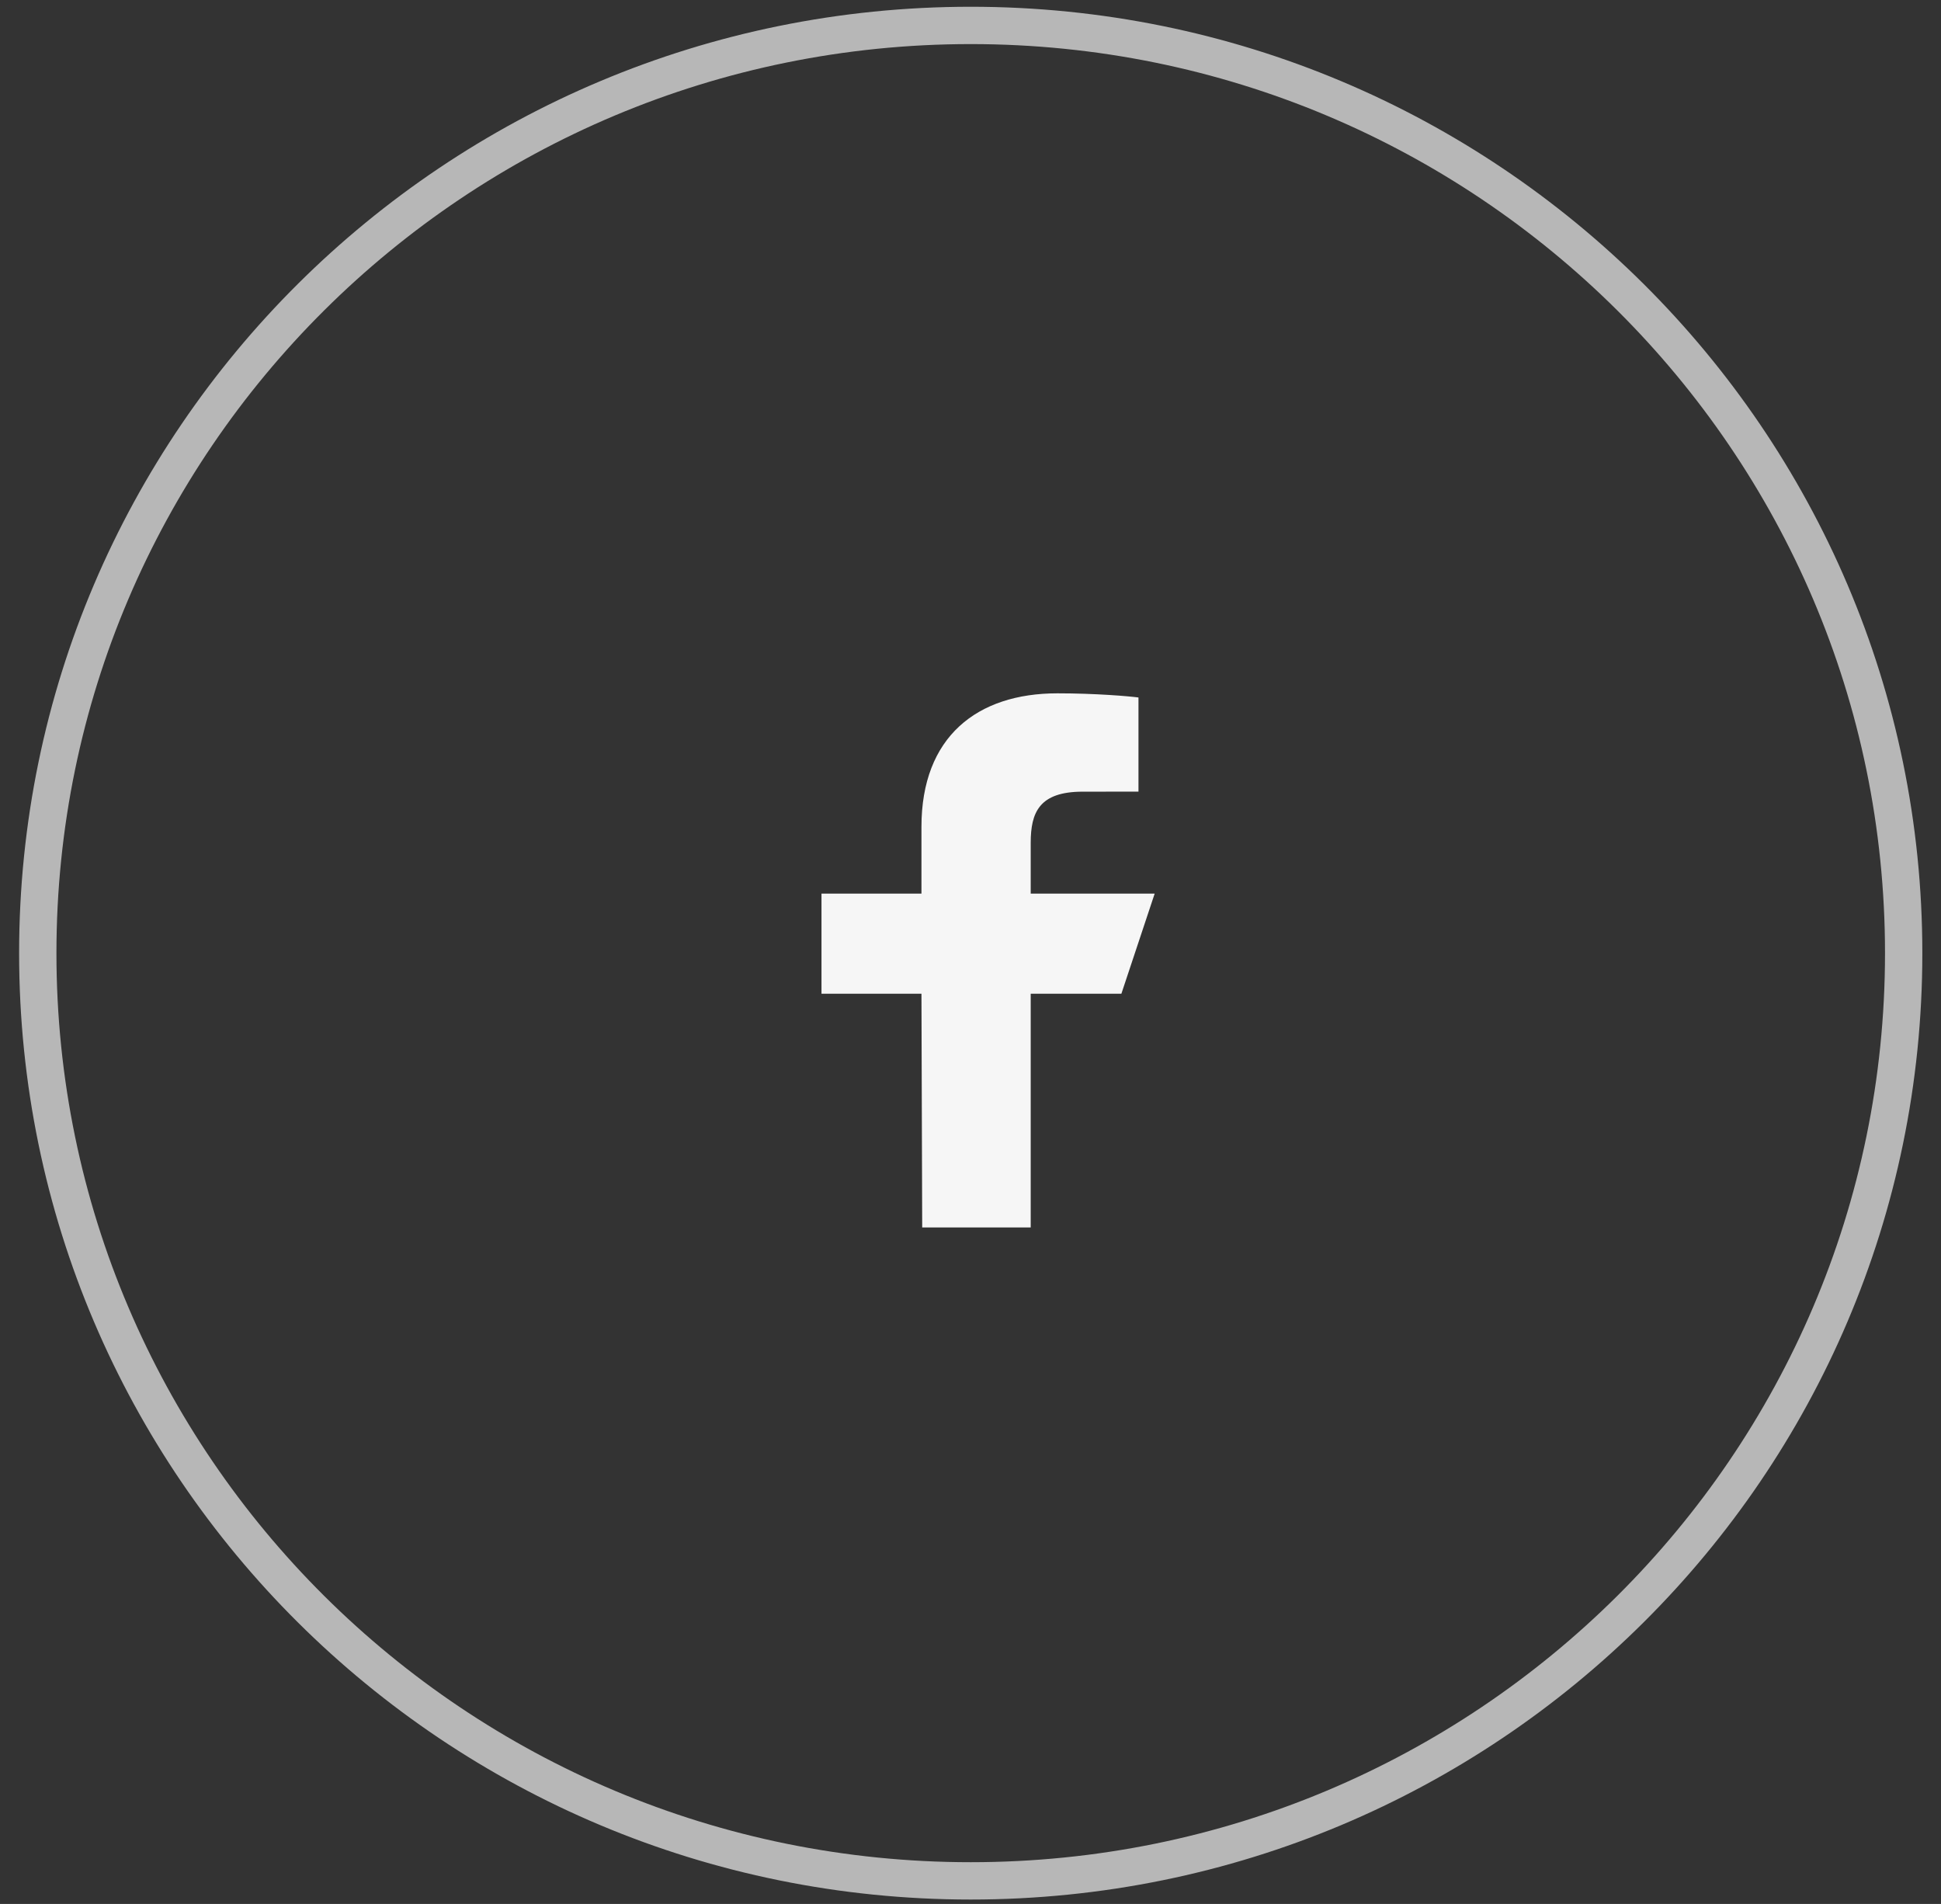
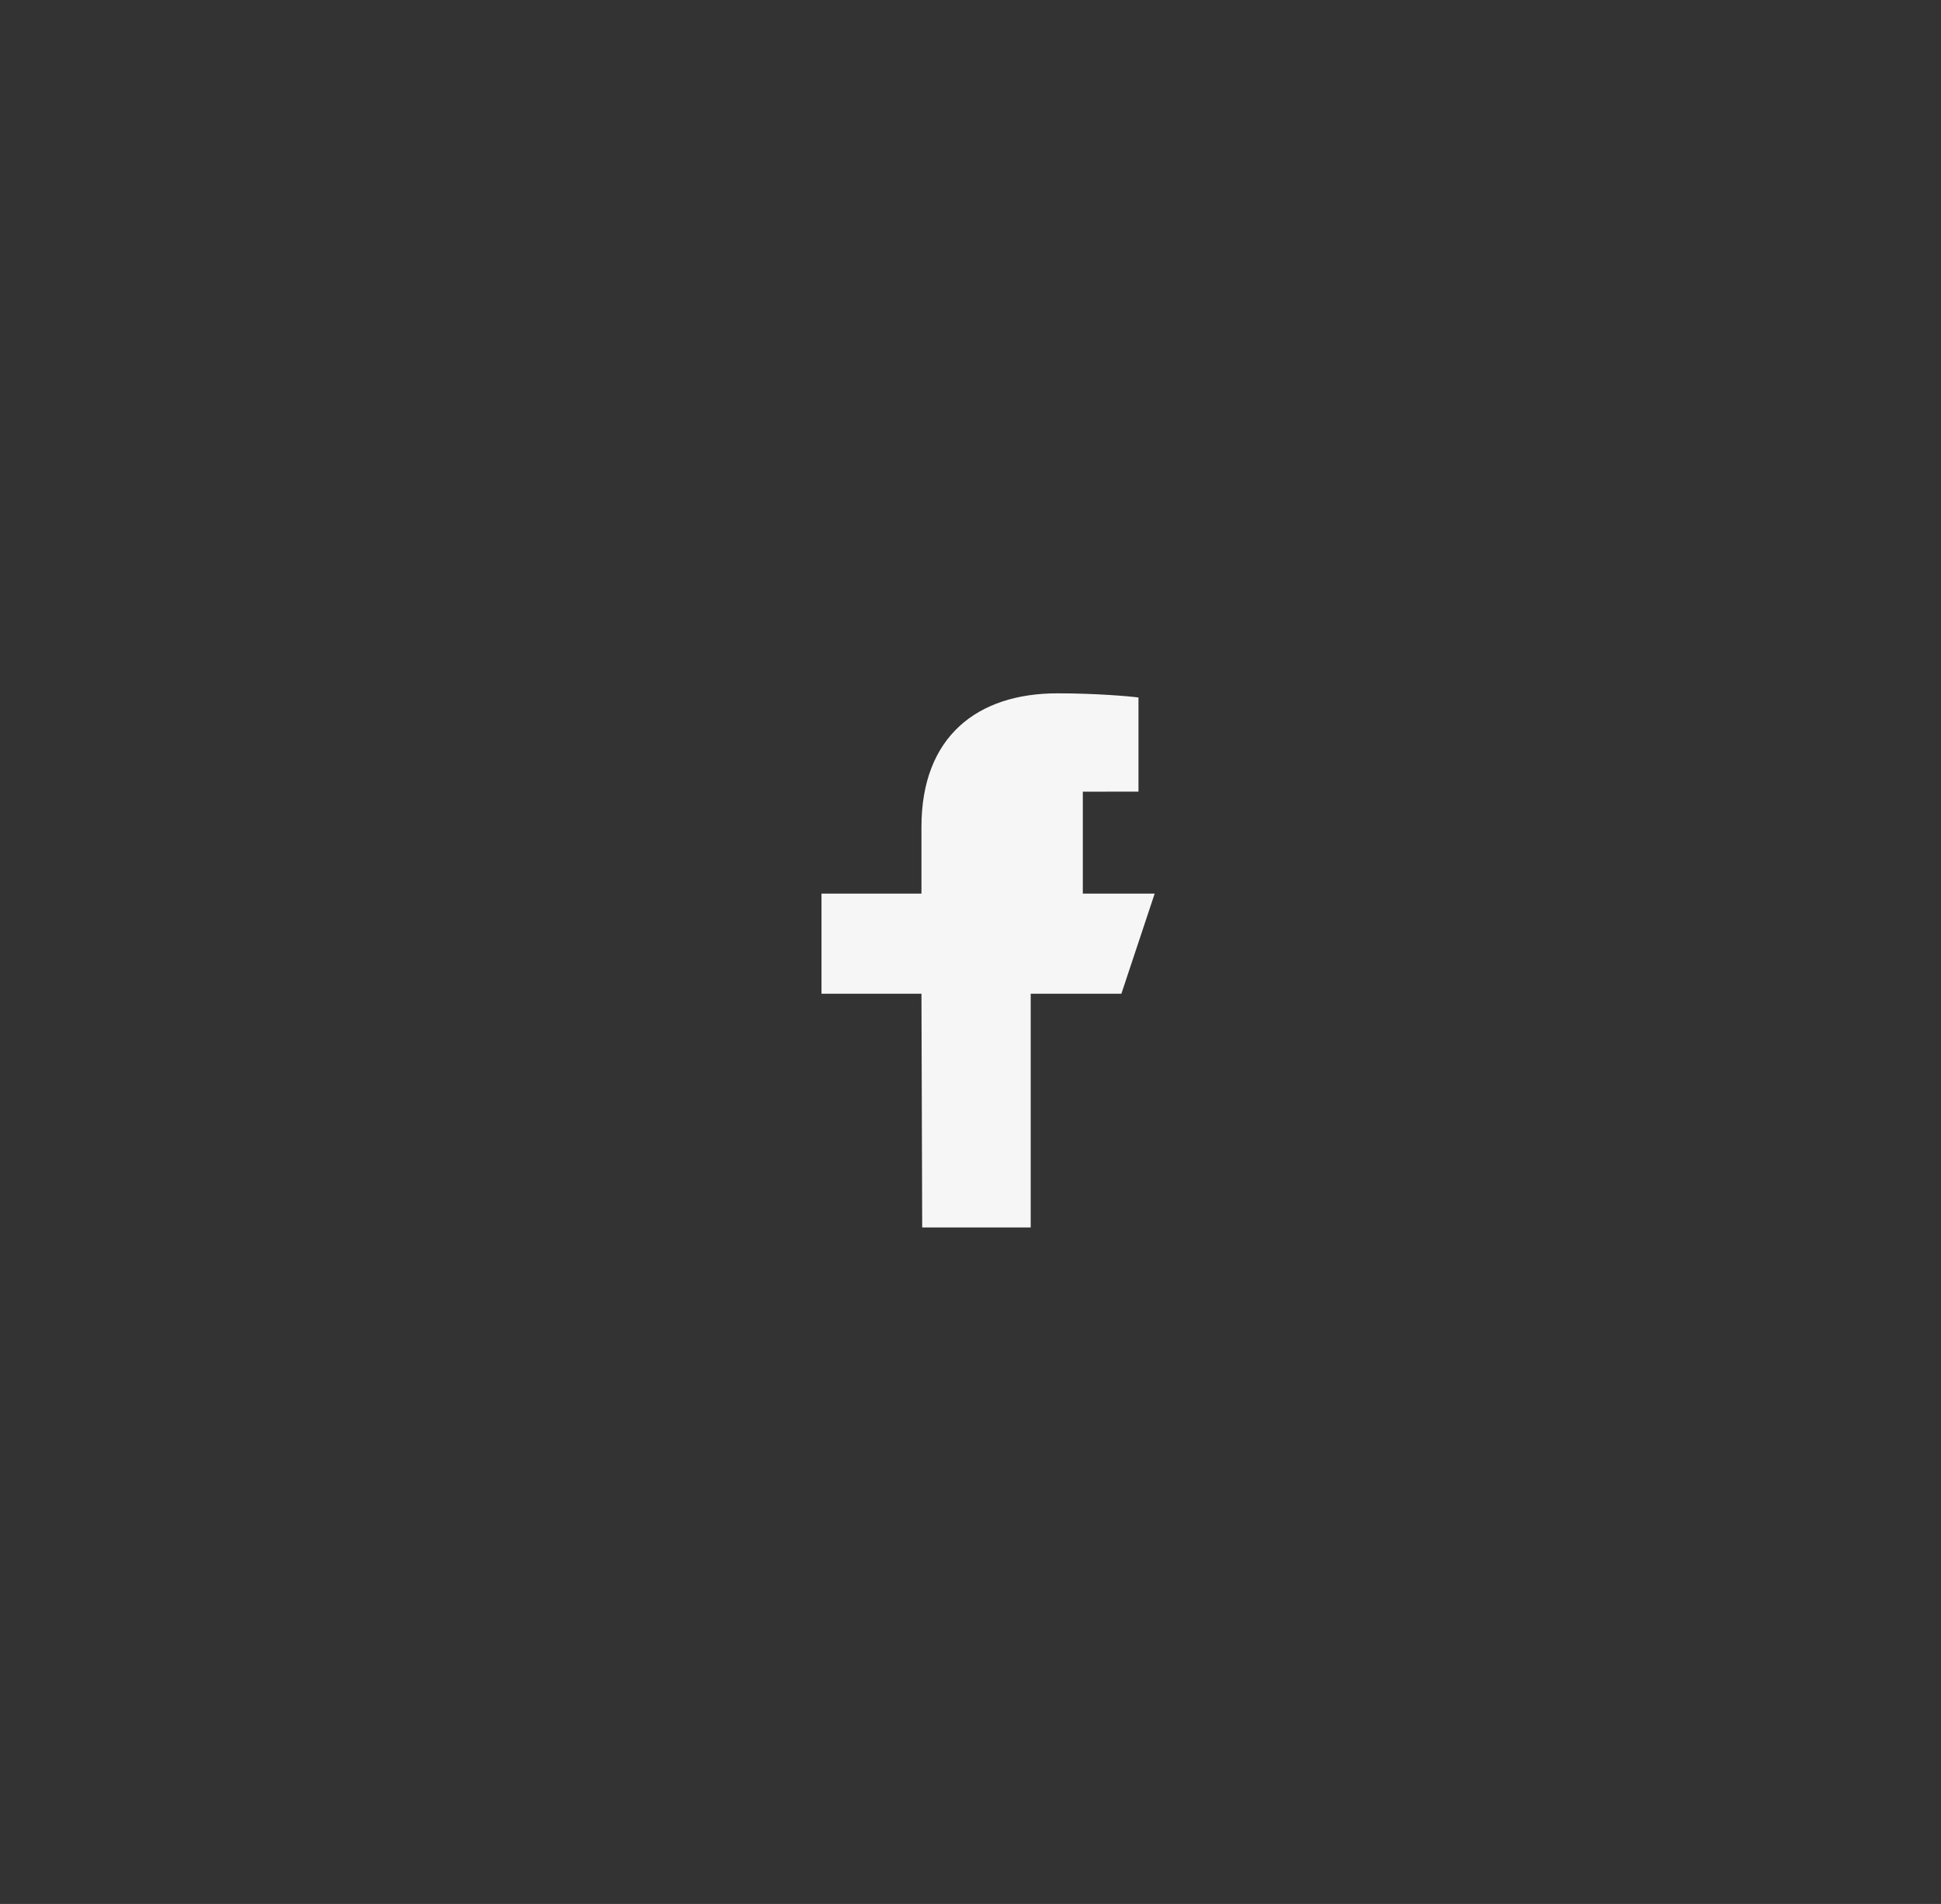
<svg xmlns="http://www.w3.org/2000/svg" width="52" height="51" viewBox="0 0 52 51" fill="none">
  <rect x="0" y="0" width="52" height="51" fill="#333333" stroke="none" />
-   <path d="M26.006 50.382C39.81 50.382 51 39.256 51 25.532C51 11.807 39.81 0.681 26.006 0.681C12.202 0.681 1.012 11.807 1.012 25.532C1.012 39.256 12.202 50.382 26.006 50.382Z" stroke="#B7B7B7" />
-   <path d="M24.706 32.879L24.686 26.619H22.008V23.937H24.686V22.148C24.686 19.735 26.178 18.572 28.327 18.572C29.357 18.572 30.242 18.649 30.5 18.683V21.205L29.009 21.206C27.84 21.206 27.613 21.762 27.613 22.579V23.937H30.934L30.042 26.619H27.613V32.879H24.706Z" fill="#F6F6F6" />
+   <path d="M24.706 32.879L24.686 26.619H22.008V23.937H24.686V22.148C24.686 19.735 26.178 18.572 28.327 18.572C29.357 18.572 30.242 18.649 30.5 18.683V21.205L29.009 21.206V23.937H30.934L30.042 26.619H27.613V32.879H24.706Z" fill="#F6F6F6" />
</svg>